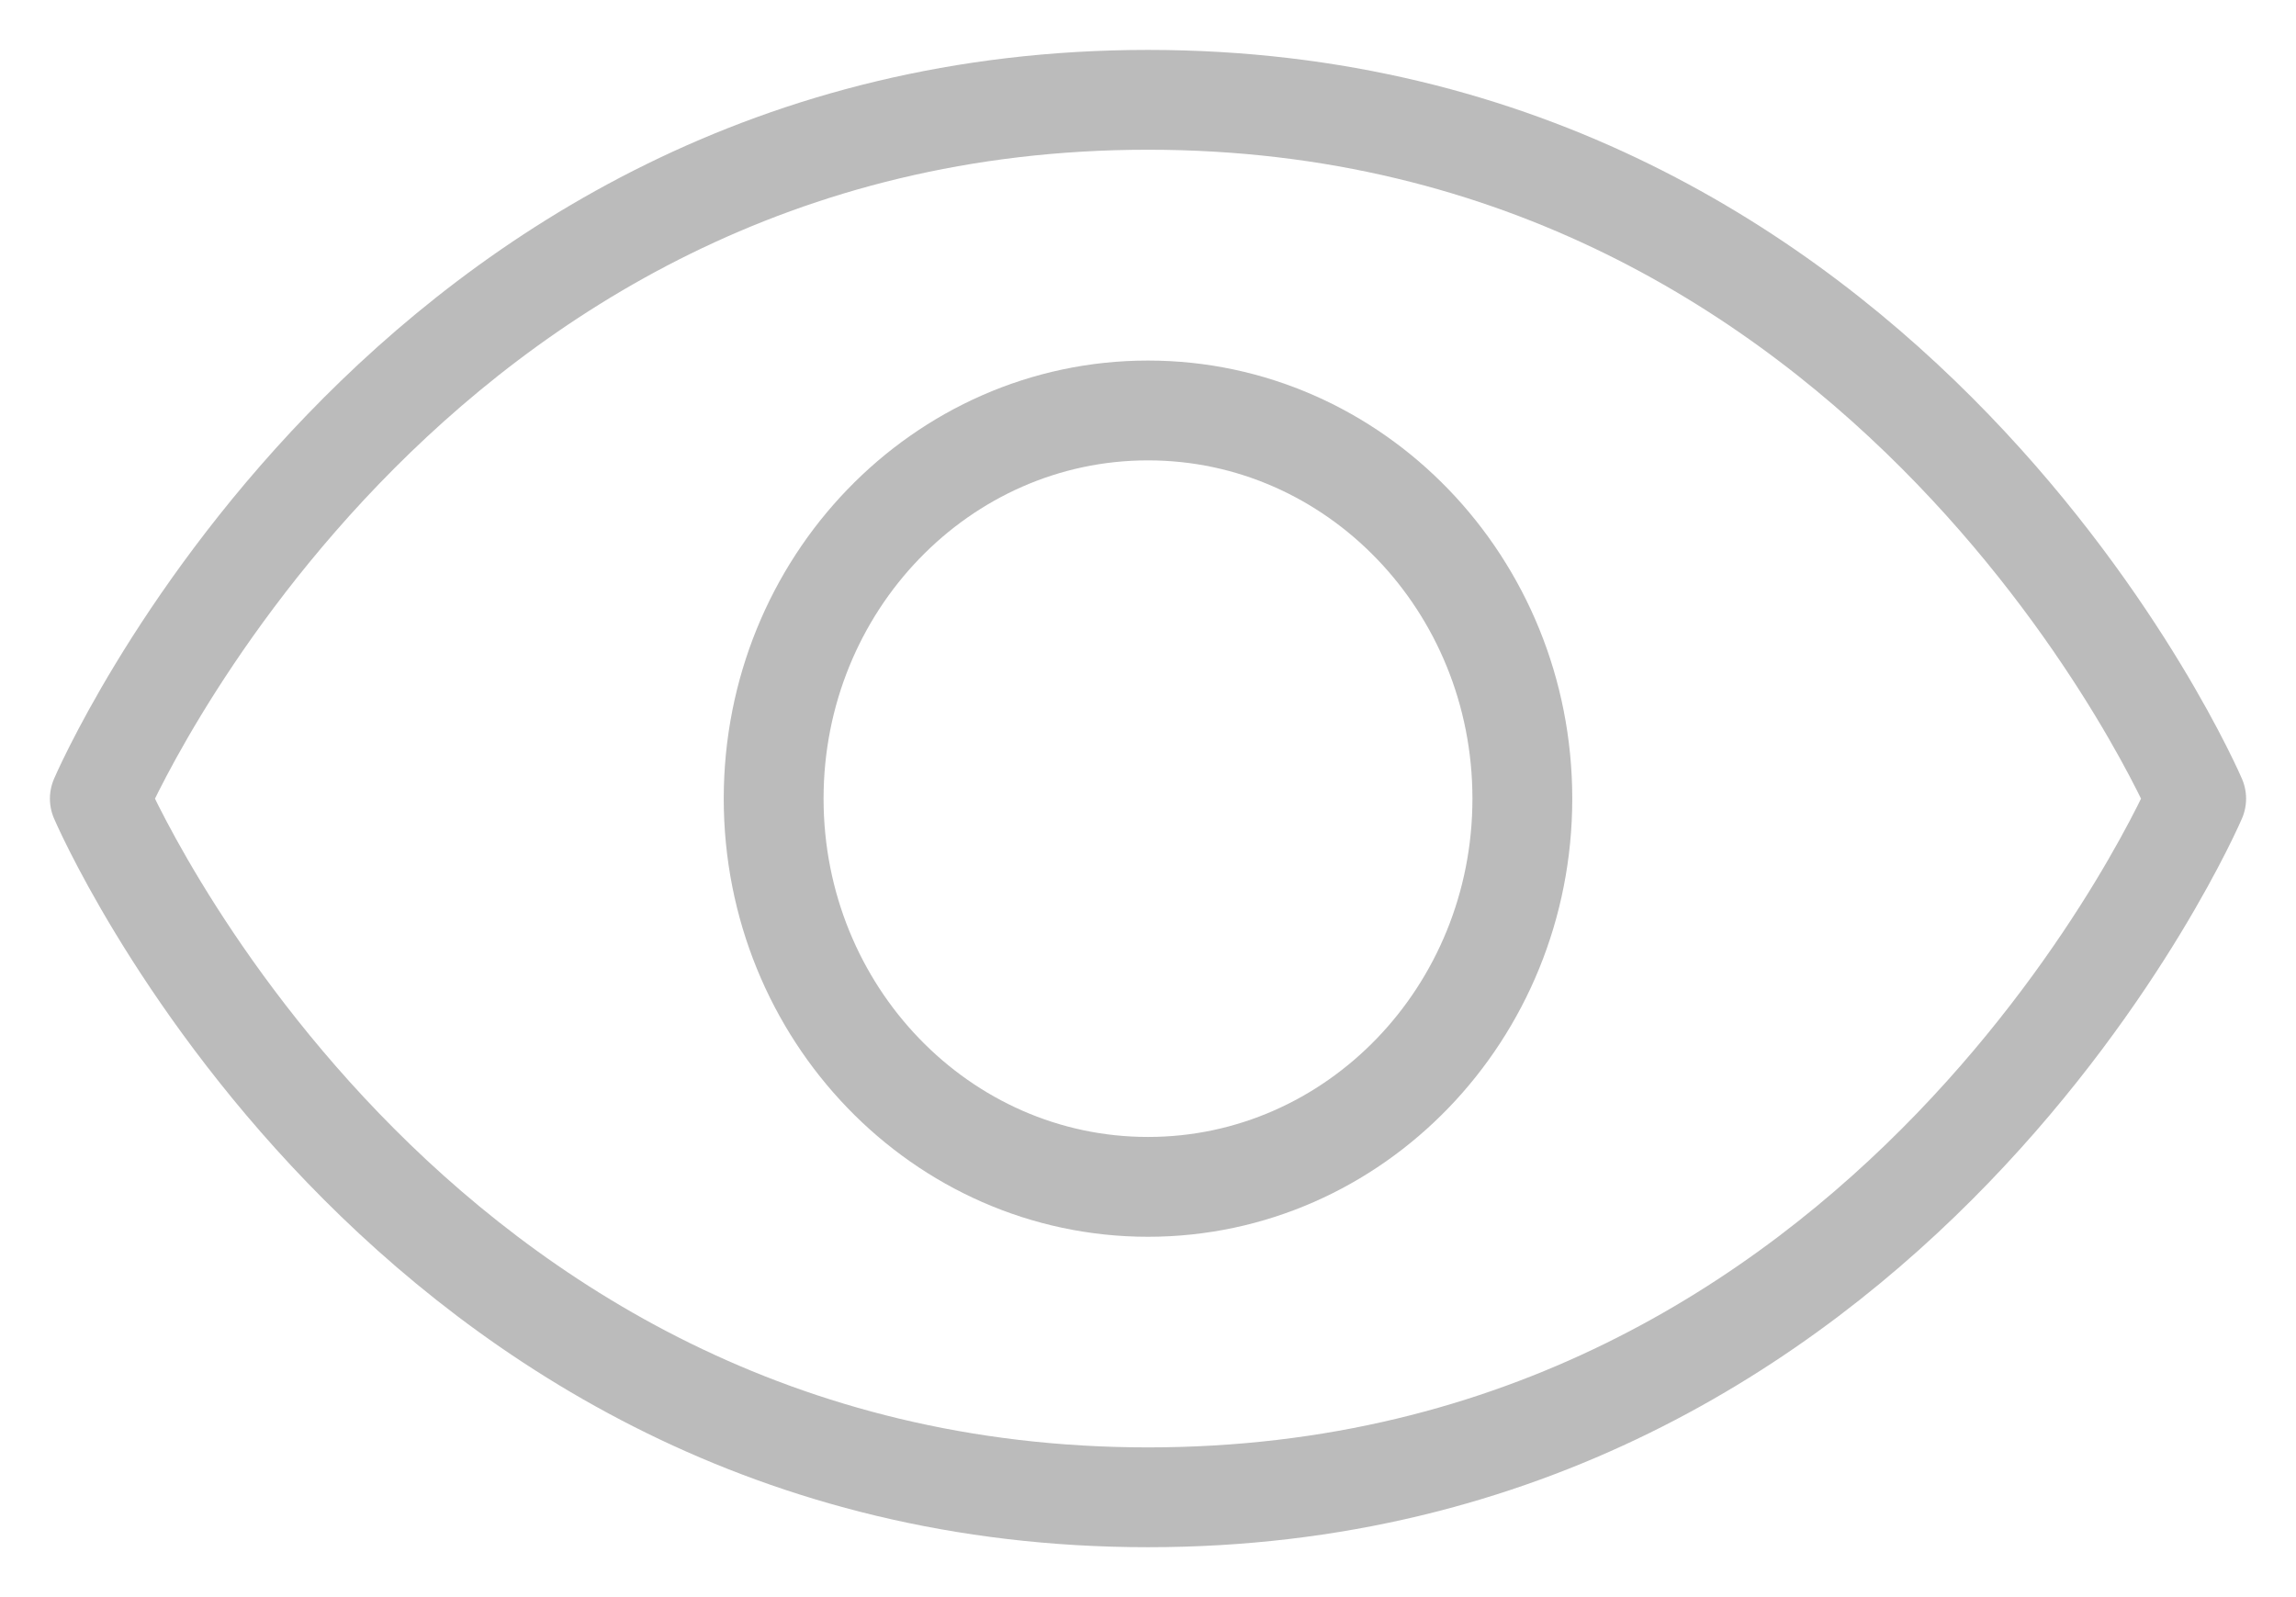
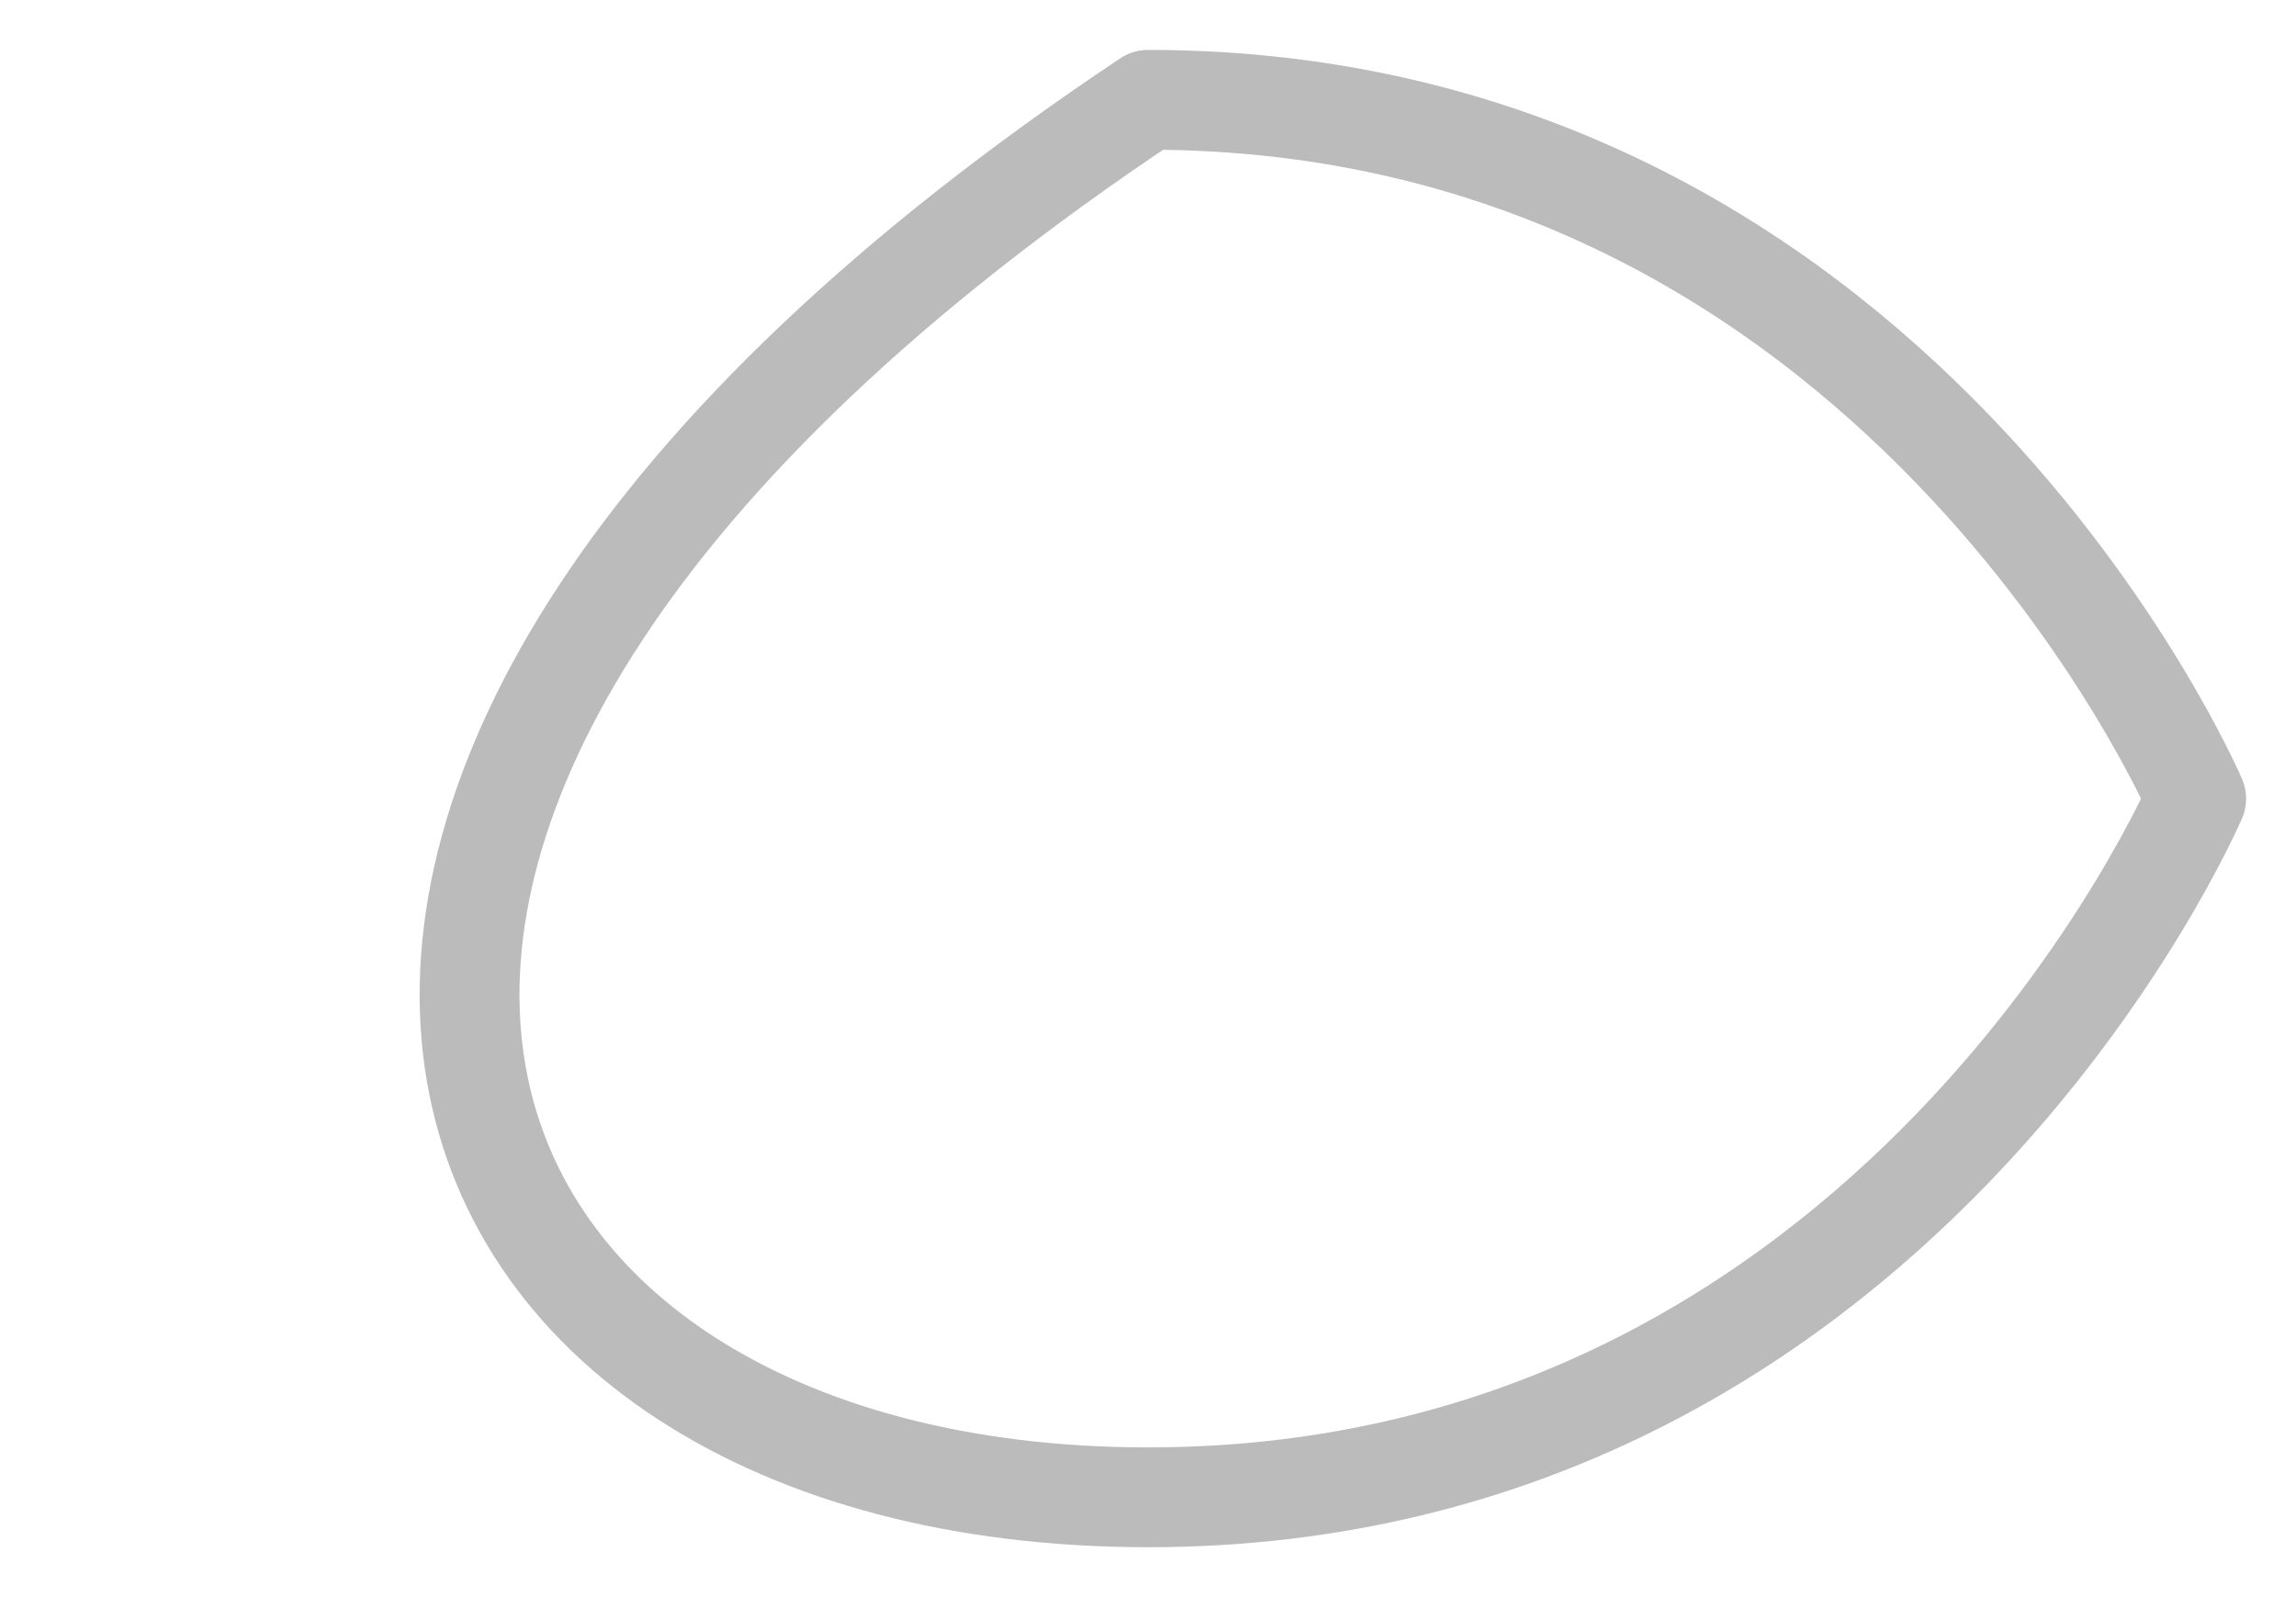
<svg xmlns="http://www.w3.org/2000/svg" width="23" height="16" viewBox="0 0 23 16" fill="none">
-   <path d="M11.5 1C4 1 1 8.001 1 8.001C1 8.001 4 15 11.5 15C19 15 22 8.001 22 8.001C22 8.001 19 1 11.5 1Z" stroke="#BBBBBB" stroke-linecap="round" stroke-linejoin="round" />
-   <path d="M11.5 11.89C13.571 11.89 15.25 10.149 15.25 8.001C15.25 5.853 13.571 4.112 11.5 4.112C9.429 4.112 7.75 5.853 7.75 8.001C7.75 10.149 9.429 11.89 11.5 11.89Z" stroke="#BBBBBB" stroke-linecap="round" stroke-linejoin="round" />
+   <path d="M11.5 1C1 8.001 4 15 11.5 15C19 15 22 8.001 22 8.001C22 8.001 19 1 11.5 1Z" stroke="#BBBBBB" stroke-linecap="round" stroke-linejoin="round" />
</svg>